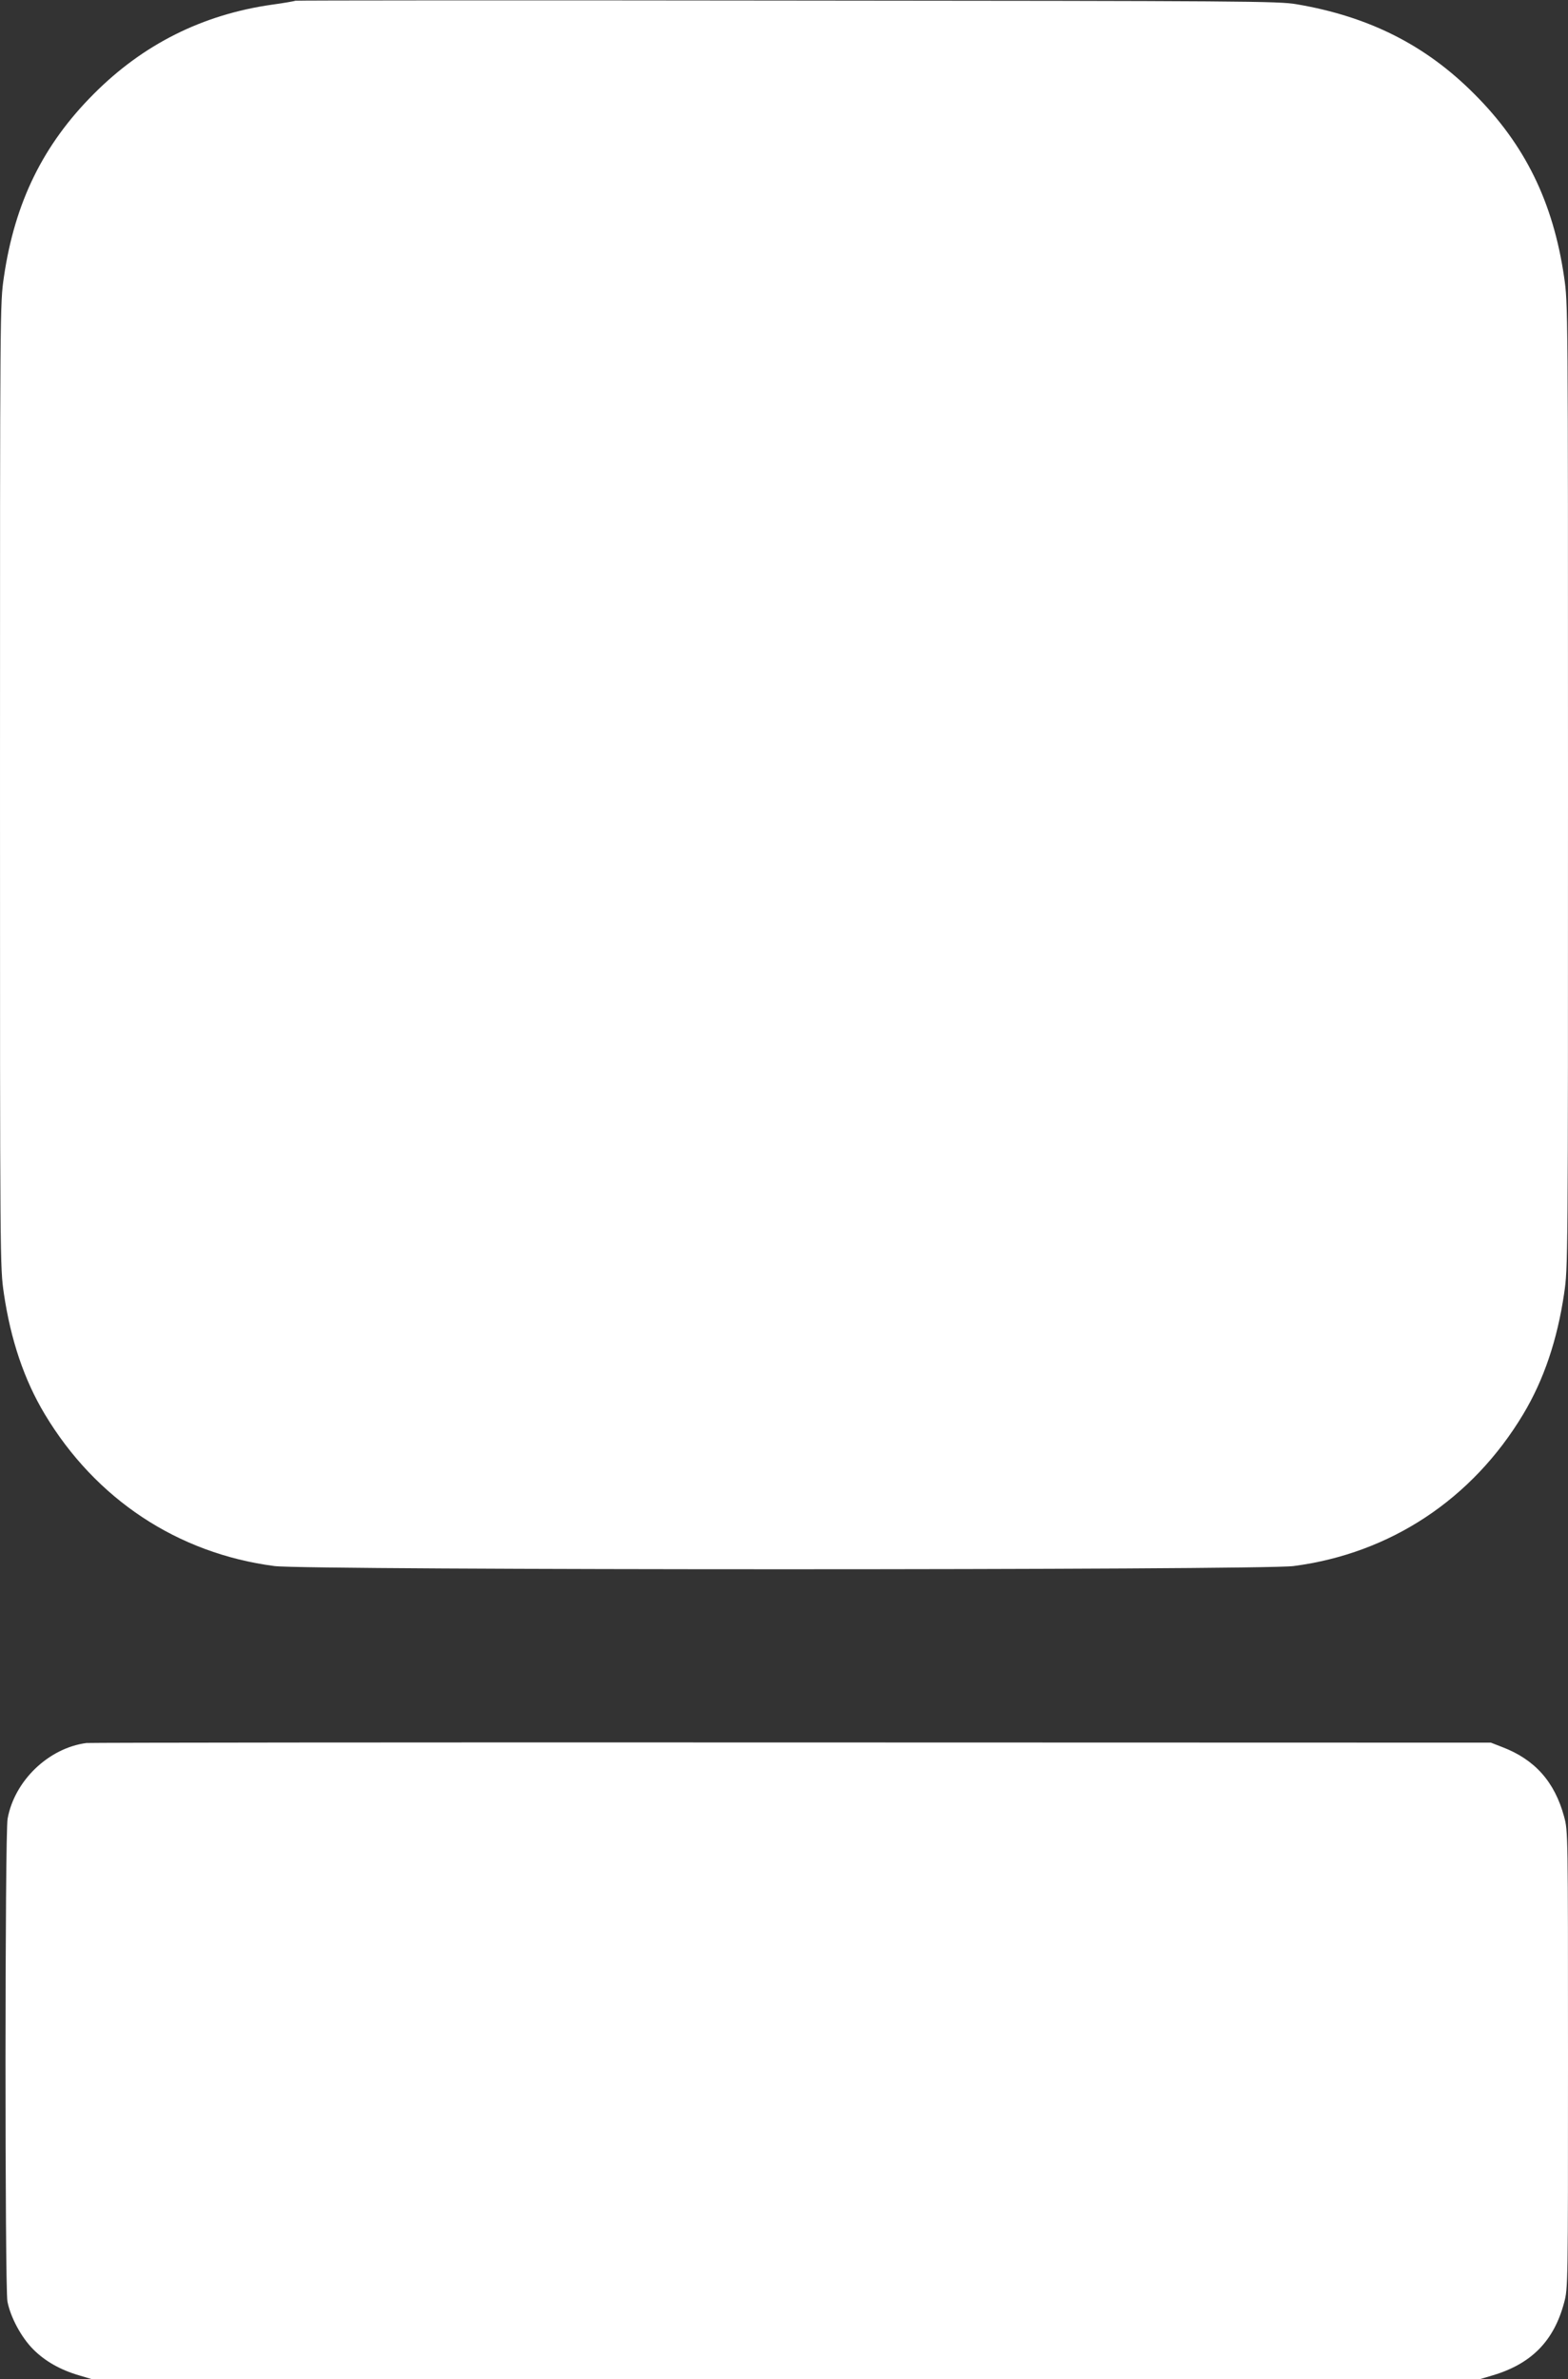
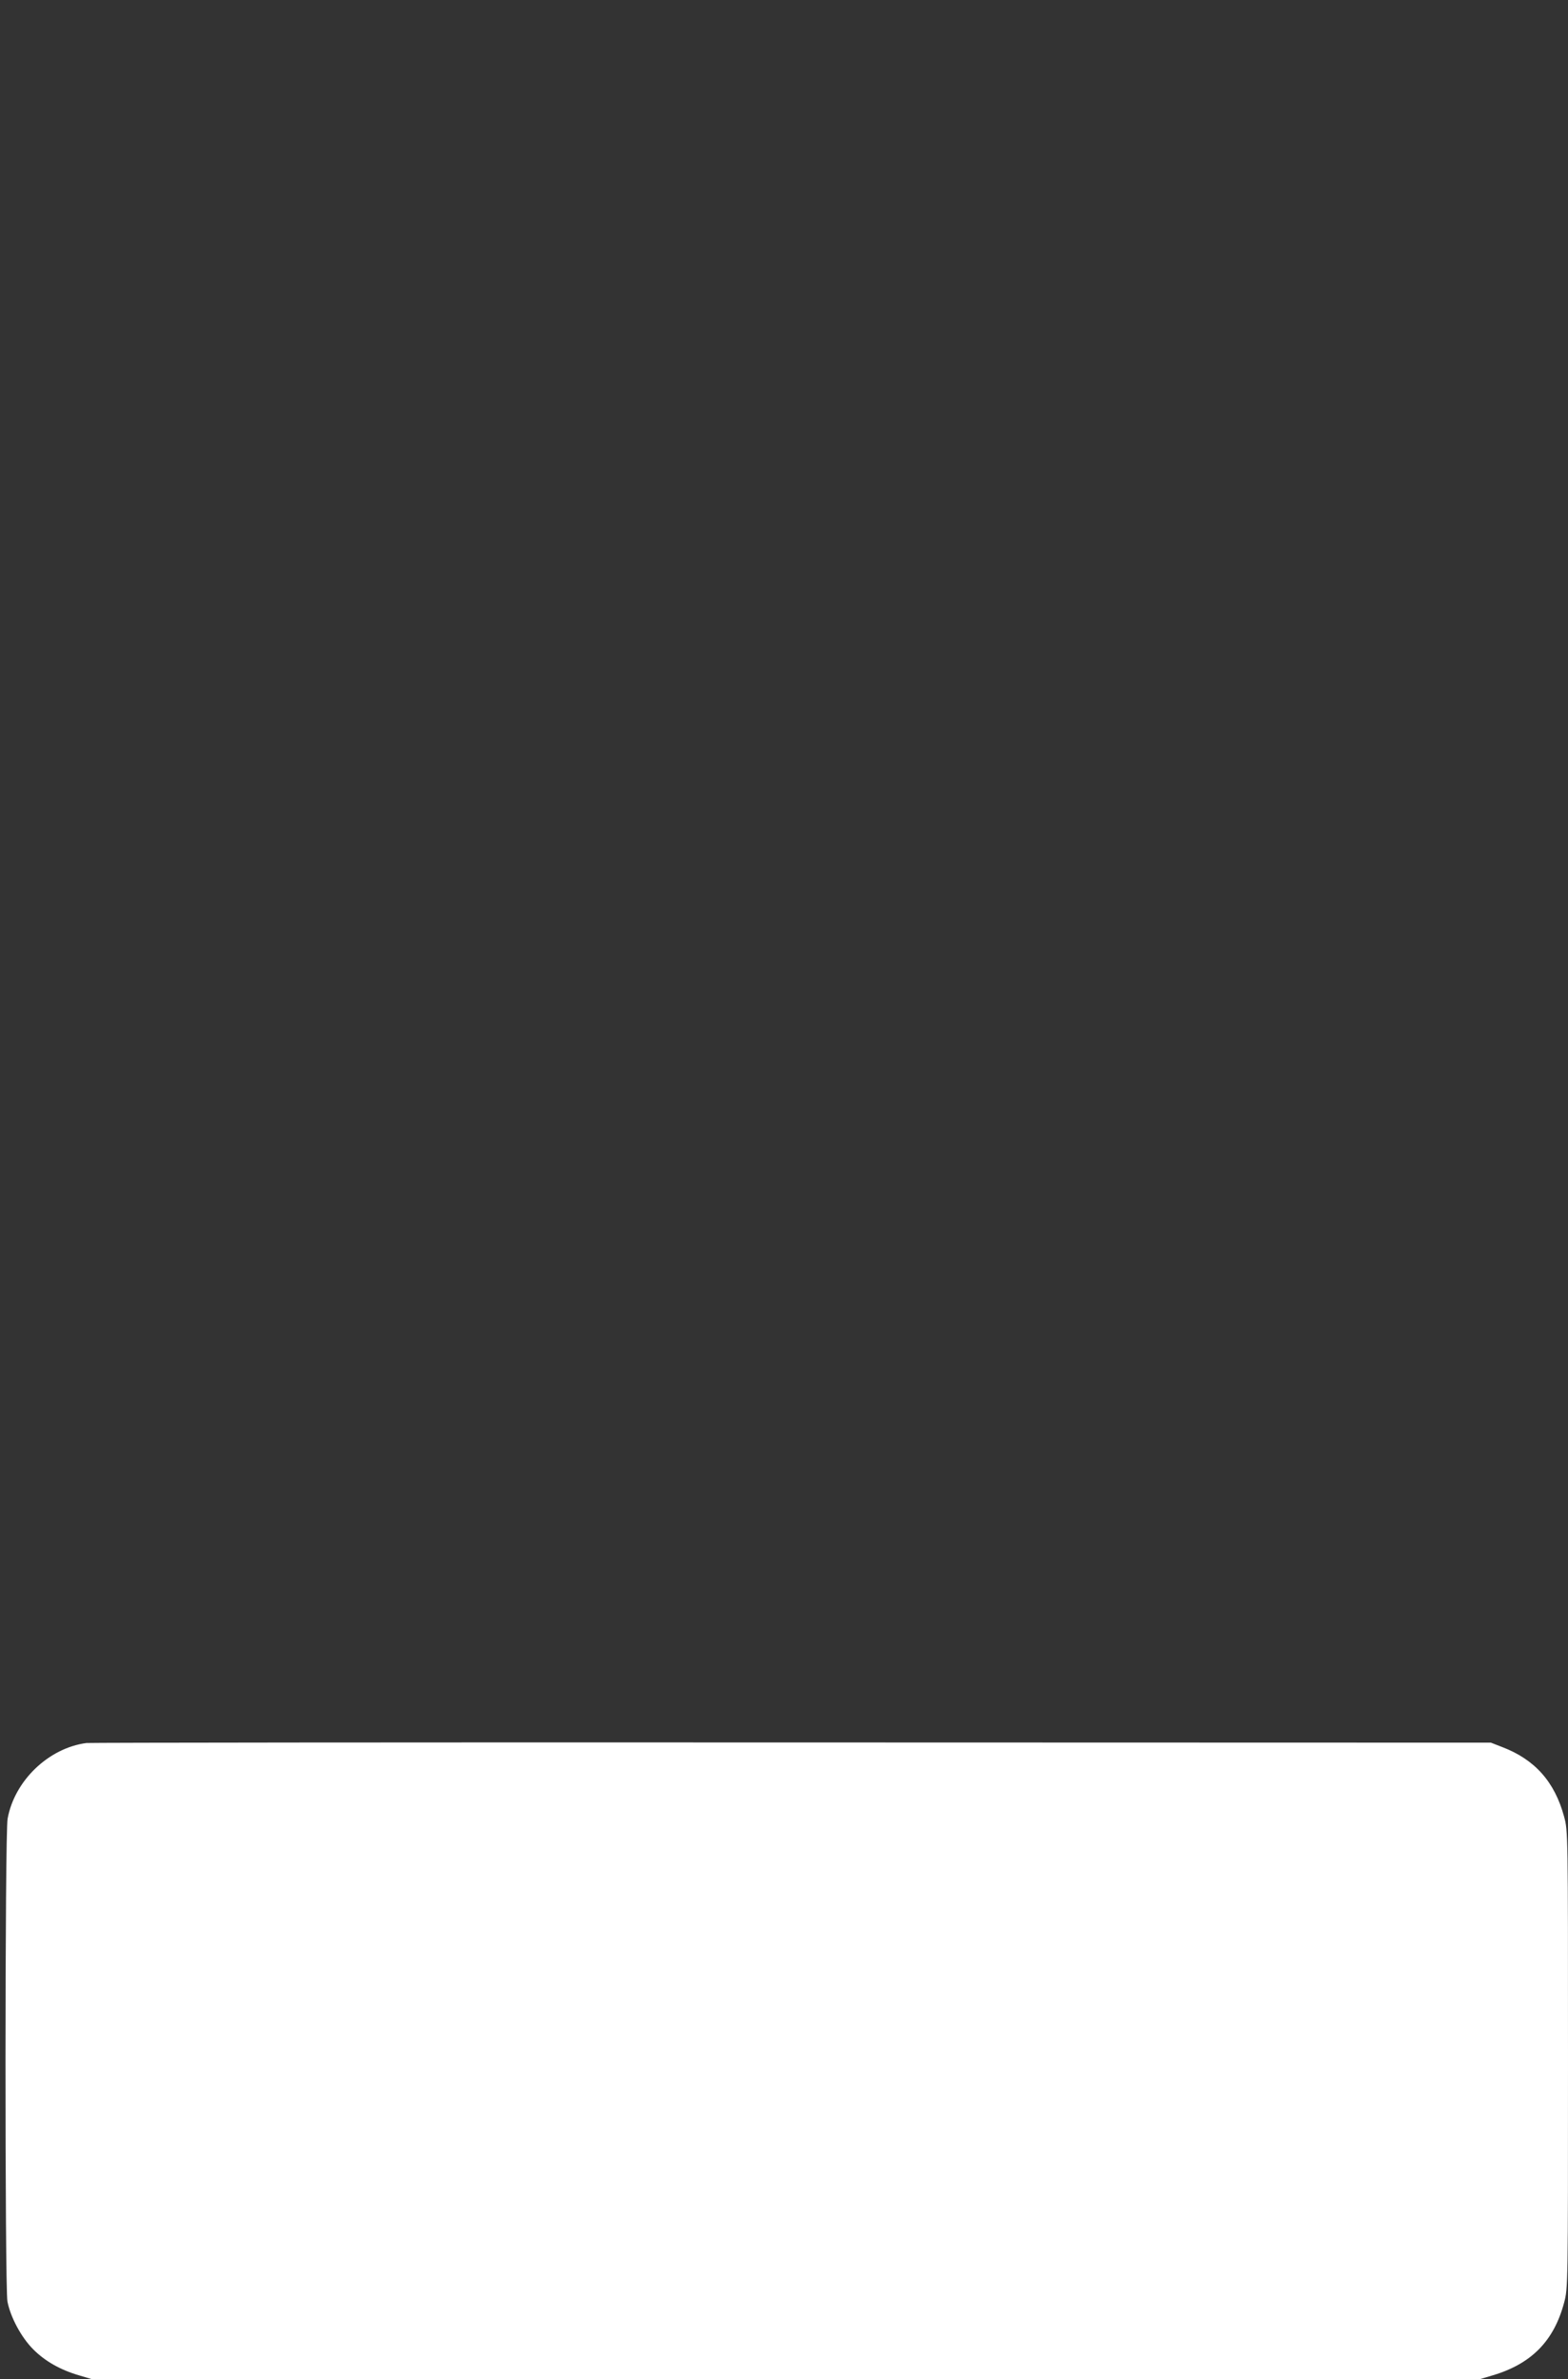
<svg xmlns="http://www.w3.org/2000/svg" version="1.0" width="844pt" height="1280pt" viewBox="0 0 844 1280" preserveAspectRatio="xMidYMid meet">
  <rect x="0" y="0" width="844" height="1280" fill="#333333" stroke="none" />
  <g transform="translate(0,1280) scale(0.1,-0.1)" fill="#ffffff" stroke="none">
-     <path d="M1589 12796 c-2 -2 -58 -12 -124 -21 -374 -53 -694 -213 -960 -480 -272 -272 -425 -582 -484 -985 -21 -145 -21 -147 -21 -2735 0 -2588 0 -2590 21 -2735 37 -249 109 -463 220 -648 274 -457 715 -749 1236 -817 172 -23 5314 -23 5486 0 521 68 962 360 1236 817 111 185 183 399 220 648 21 145 21 147 21 2735 0 2588 0 2590 -21 2735 -59 403 -211 713 -484 985 -262 263 -567 416 -955 482 -98 17 -271 18 -2746 20 -1452 2 -2642 1 -2645 -1z" />
    <path d="M465 3423 c-204 -27 -387 -203 -424 -407 -15 -79 -15 -2520 -1 -2597 16 -84 74 -193 139 -258 64 -64 145 -110 247 -140 l71 -21 3733 0 3733 0 71 21 c209 62 330 185 385 391 21 77 21 95 21 1308 0 1219 0 1230 -21 1307 -51 188 -158 308 -335 375 l-59 23 -3765 1 c-2071 1 -3778 -1 -3795 -3z" />
  </g>
</svg>